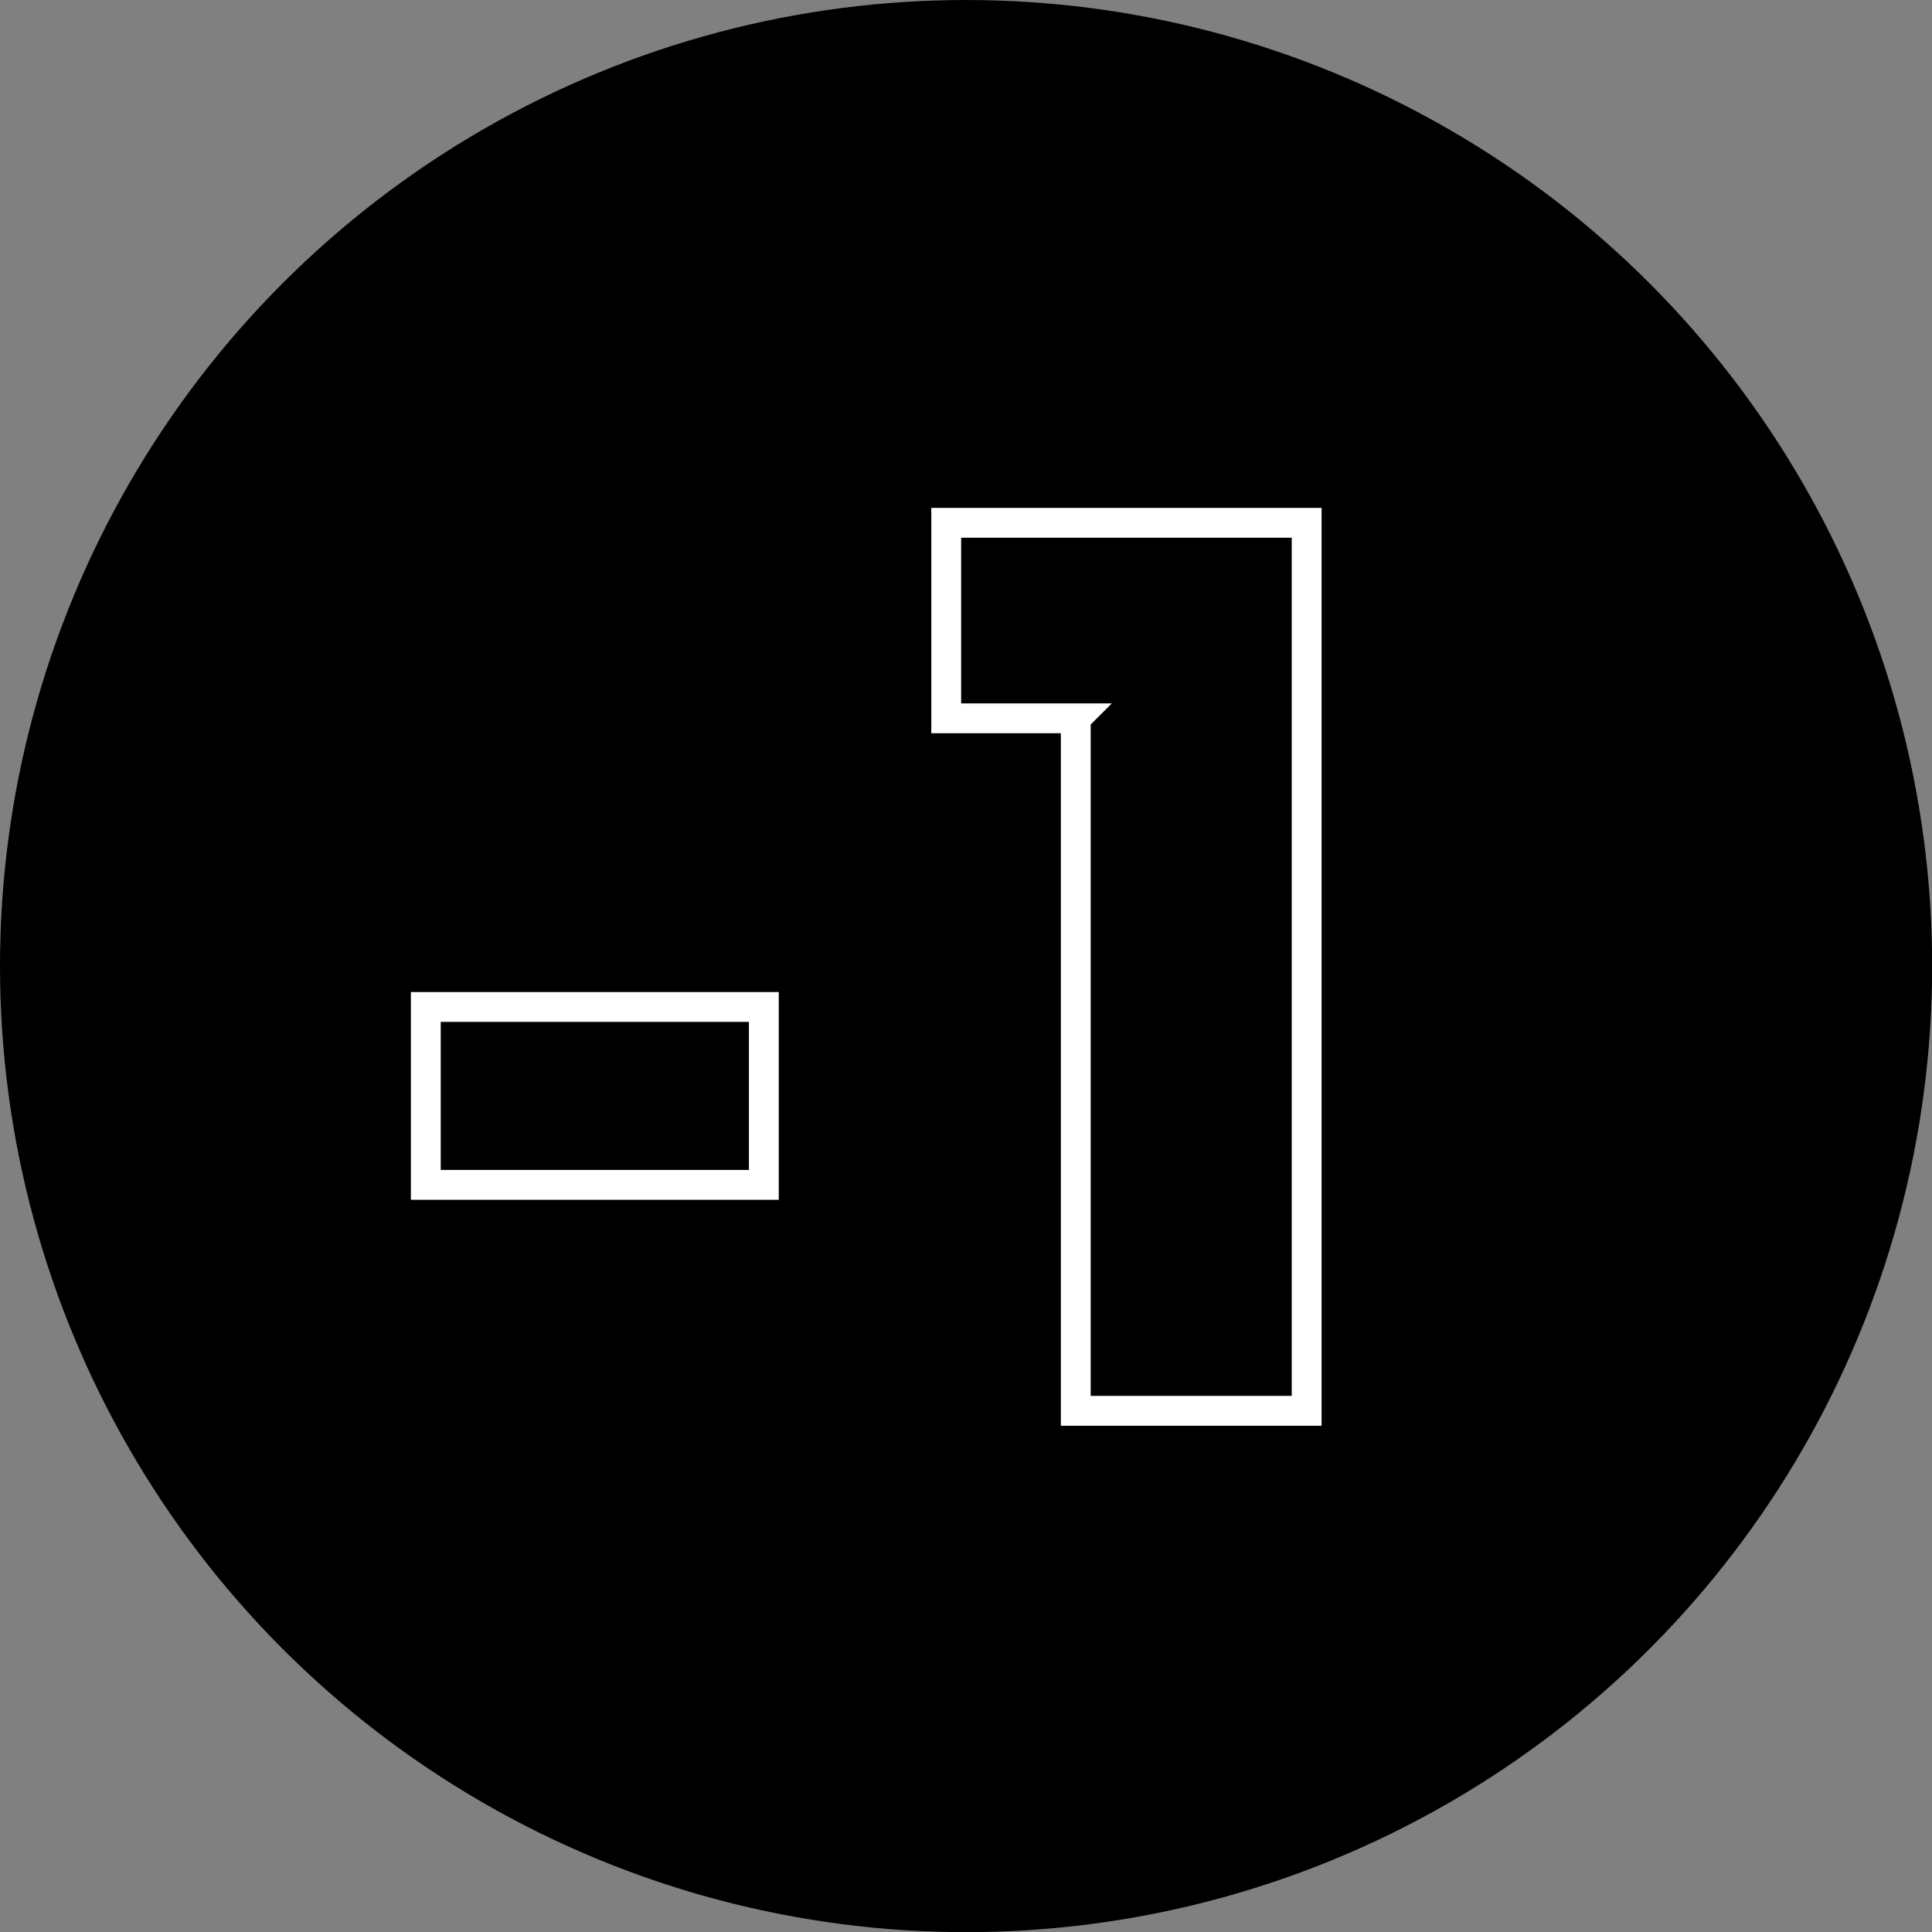
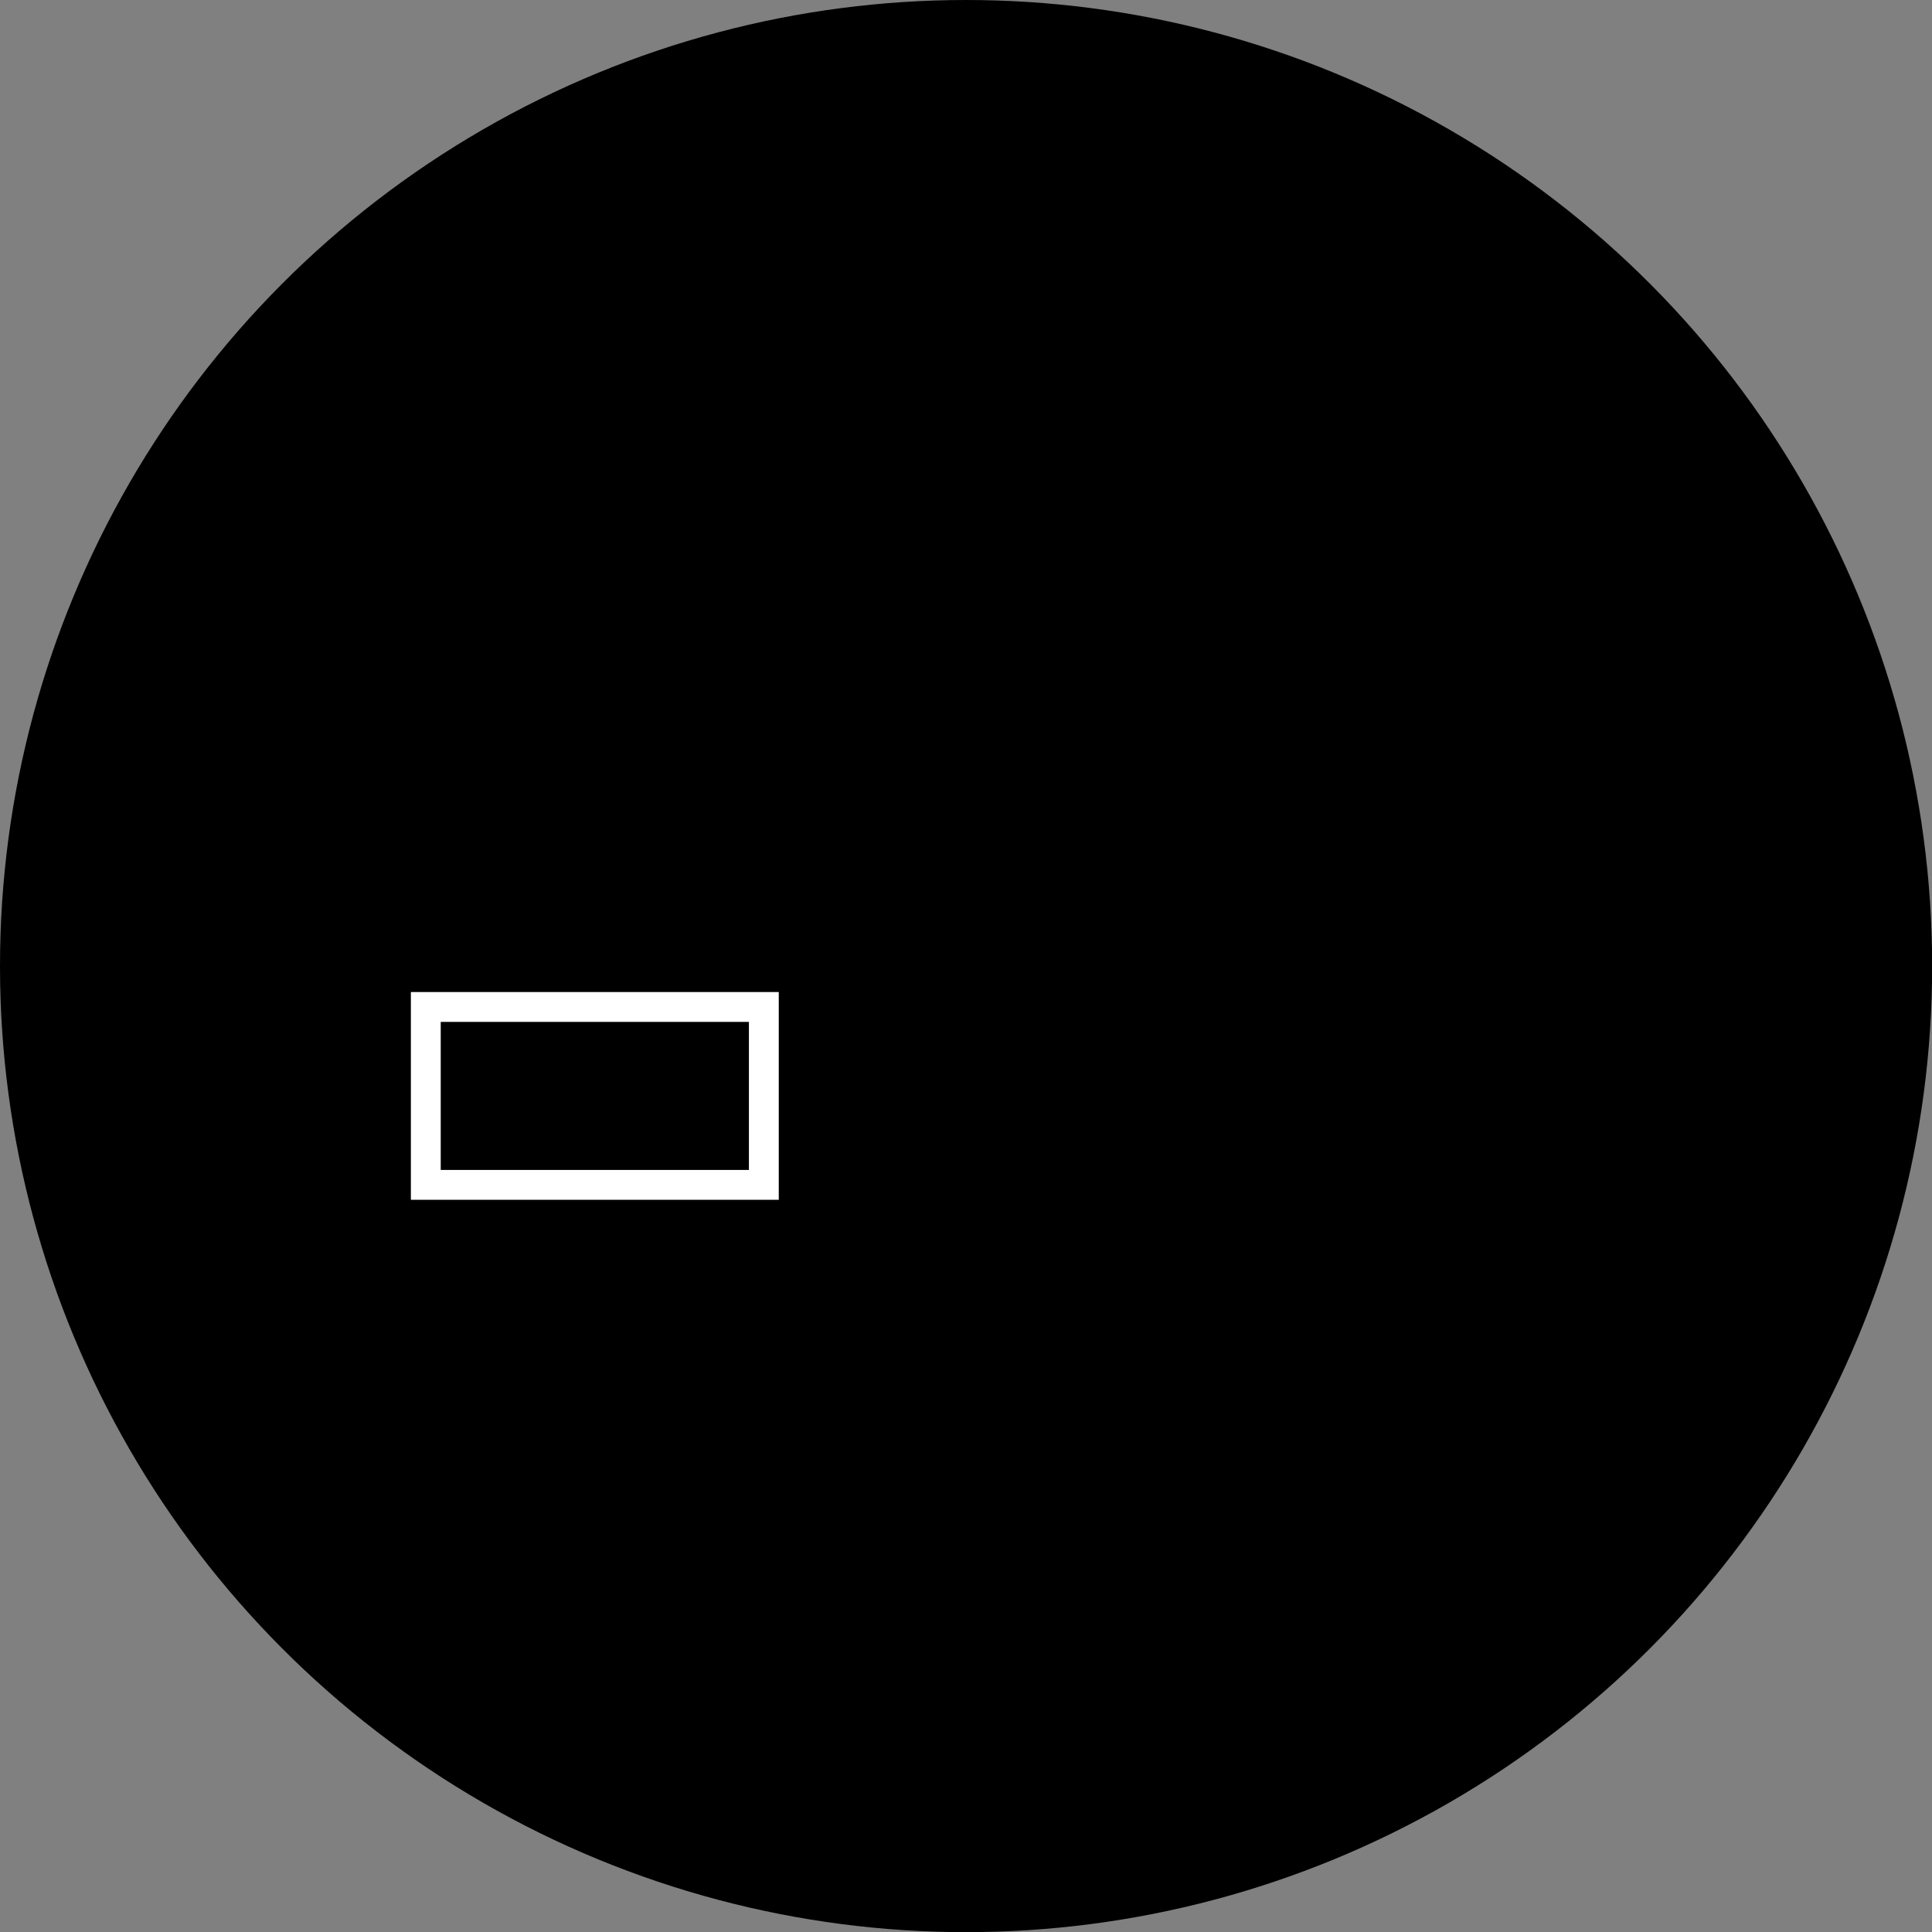
<svg xmlns="http://www.w3.org/2000/svg" id="b" viewBox="0 0 129.45 129.45">
  <rect x="0" y="0" width="129.45" height="129.45" fill="#808080" stroke="none" />
  <defs>
    <style>.d{fill:none;stroke:#fff;stroke-width:2px;}.d,.e{stroke-miterlimit:10;}.e{stroke:#000;stroke-width:7px;}</style>
  </defs>
  <g id="c">
    <circle class="e" cx="64.73" cy="64.73" r="61.23" />
    <path class="d" d="m28.53,67.47h22.65v11.92h-22.65v-11.92Z" />
-     <path class="d" d="m72.08,48.13h-8.68v-13.1h24.15v59.5h-15.47v-46.4Z" />
  </g>
</svg>